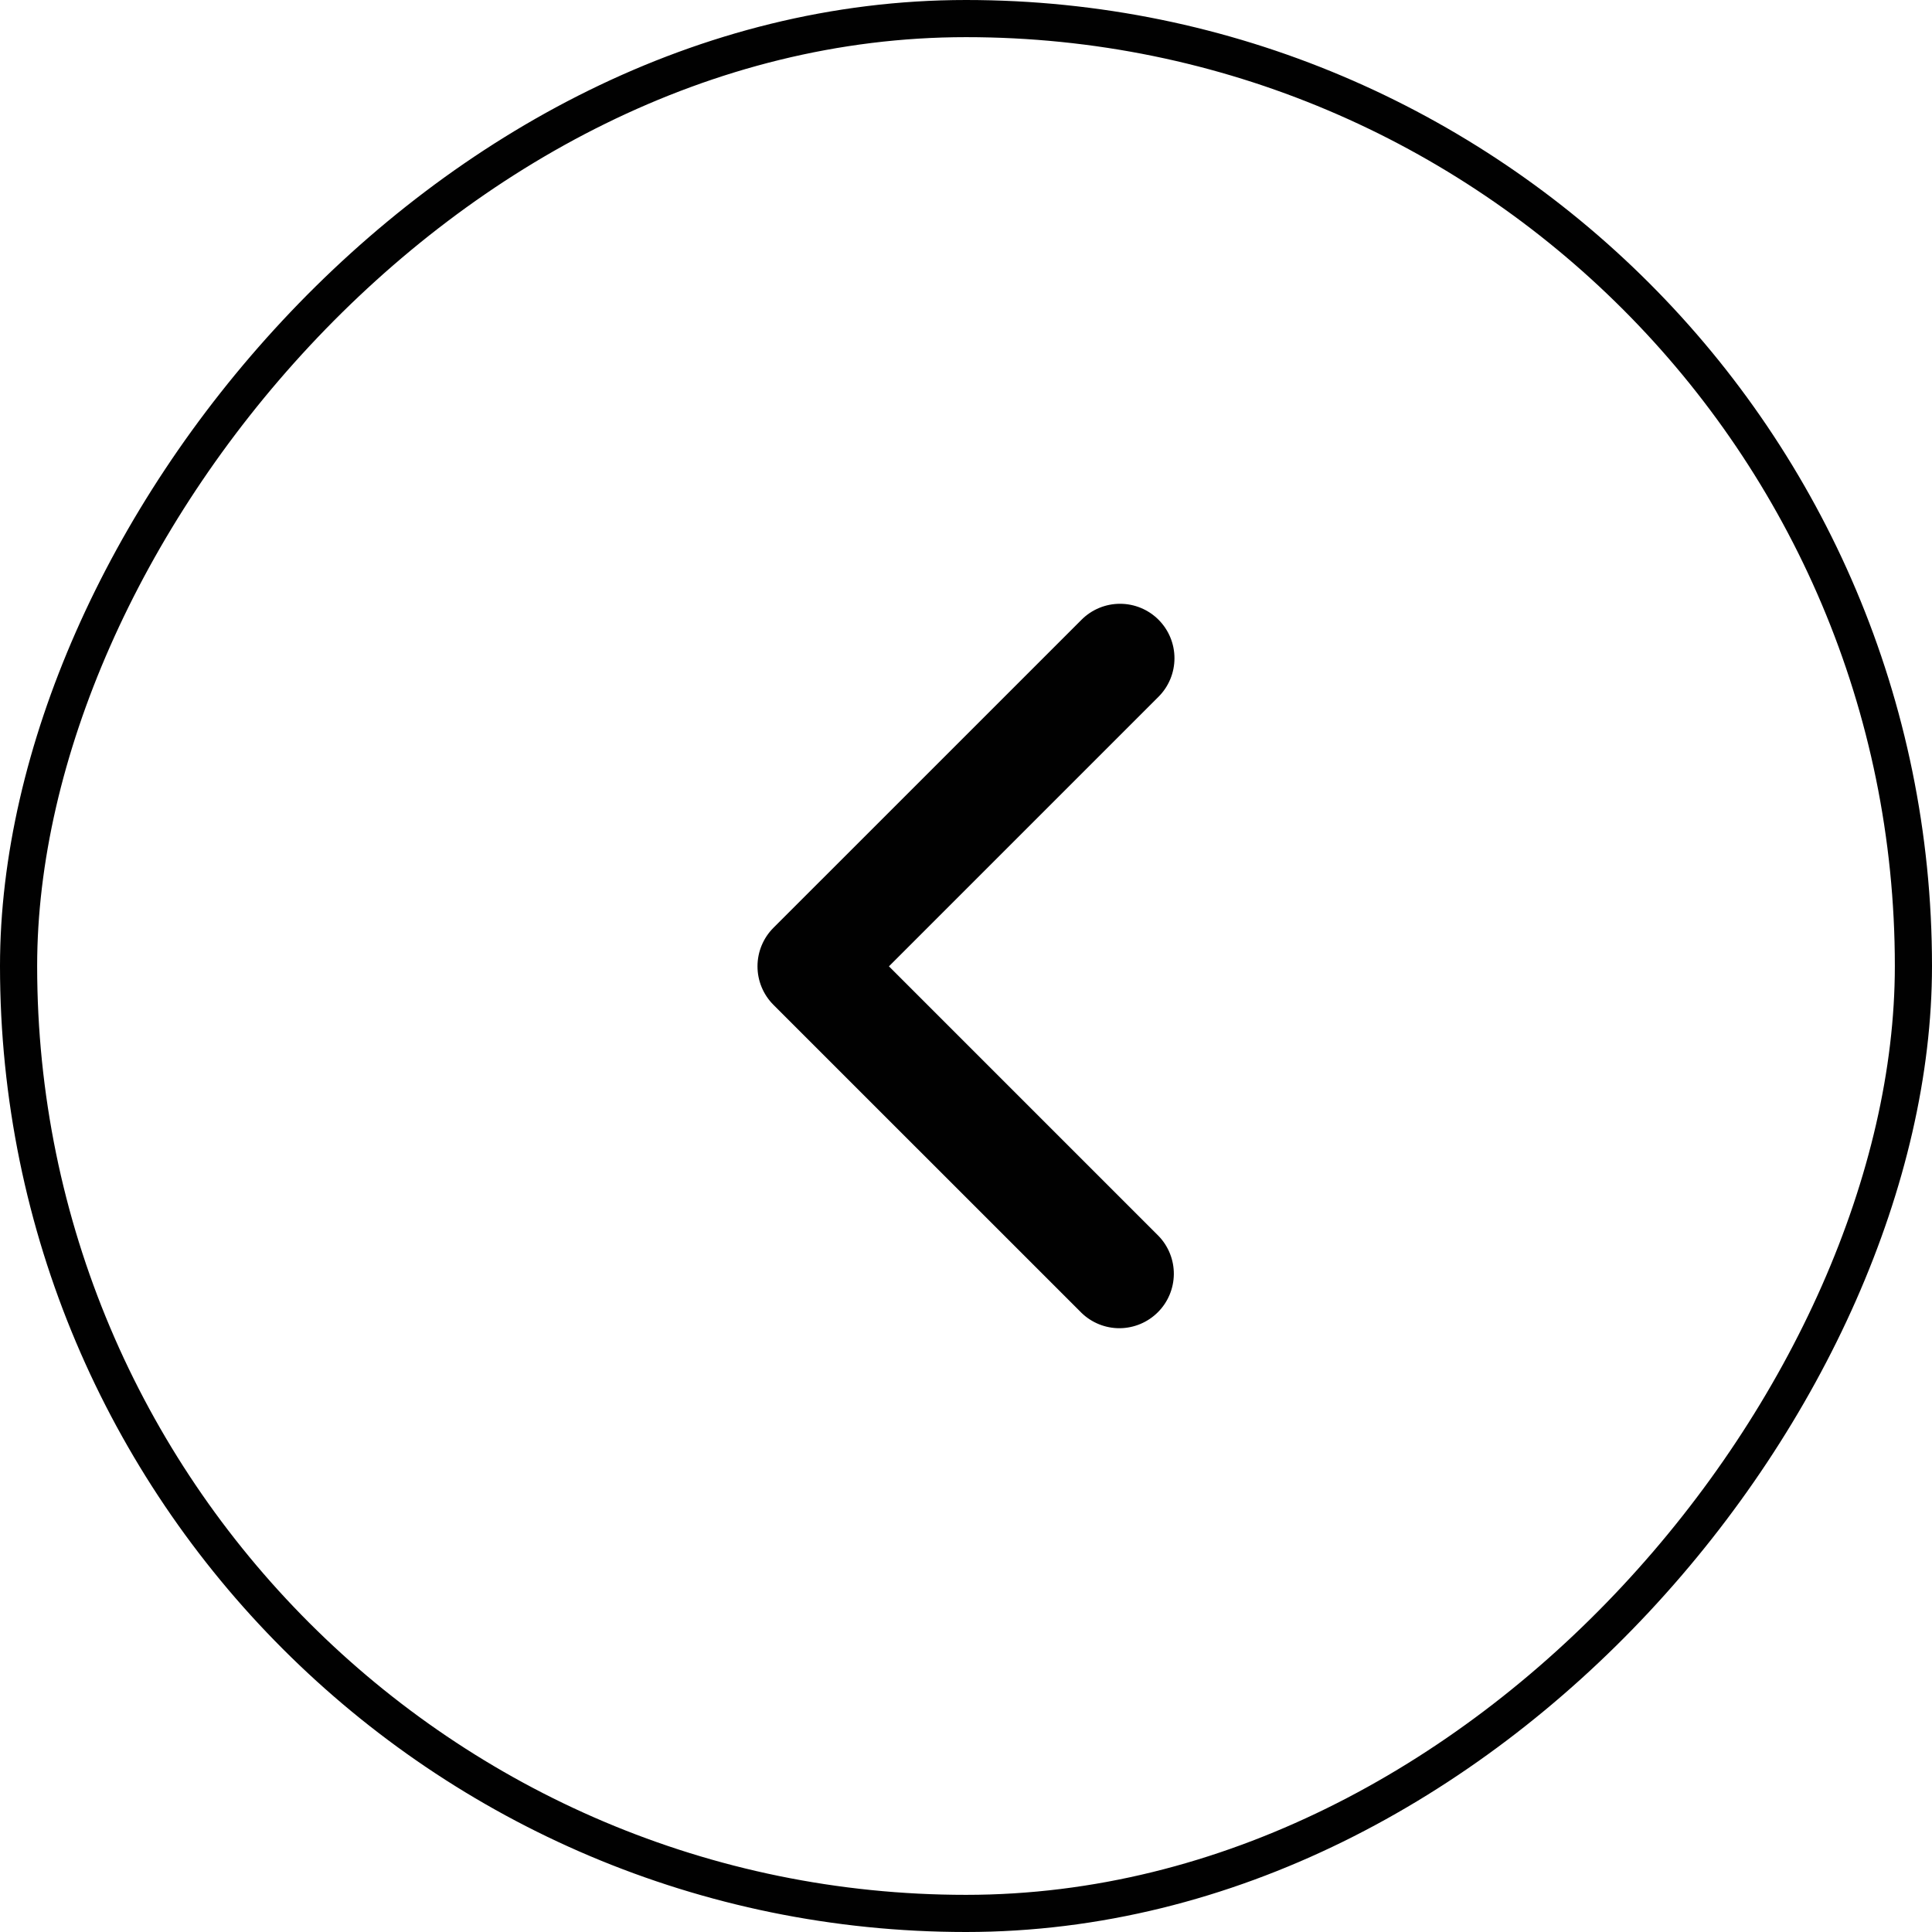
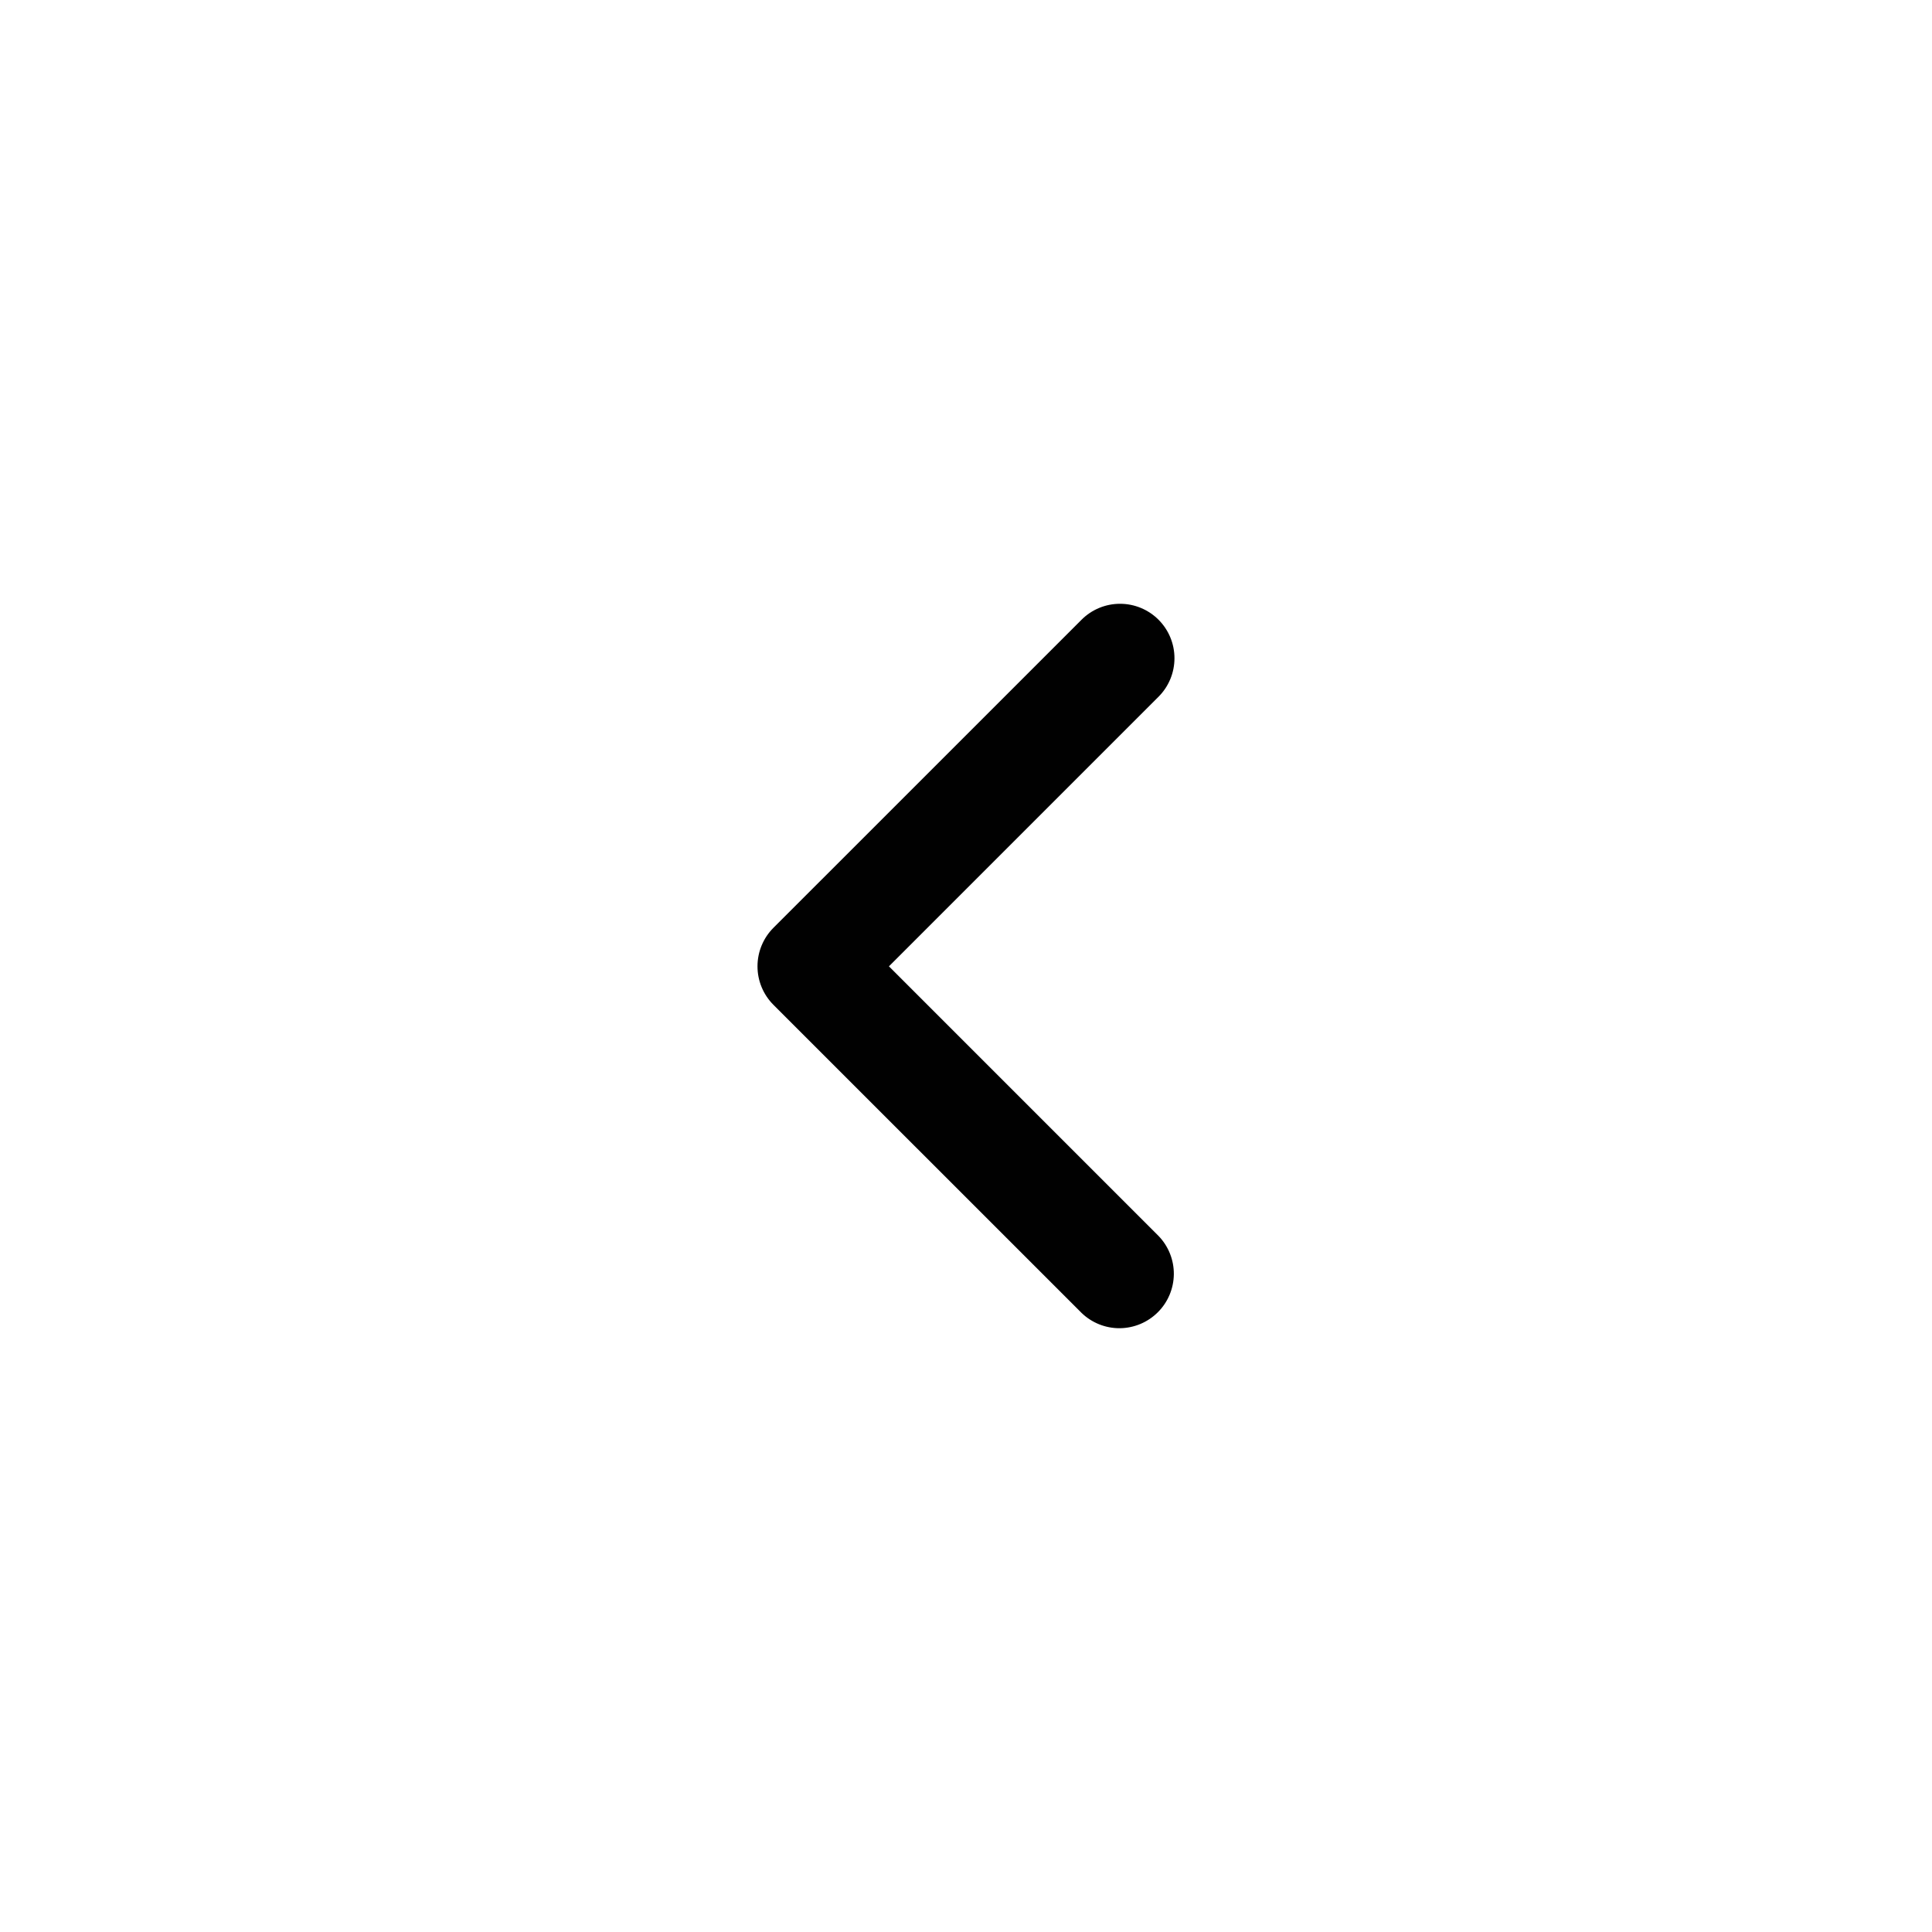
<svg xmlns="http://www.w3.org/2000/svg" width="52" height="52" viewBox="0 0 52 52" fill="none">
-   <rect x="-0.5" y="0.5" width="51" height="51" rx="25.5" transform="matrix(-1 0 0 1 51 0)" stroke="#010101" />
  <path d="M31.182 16.68C31.457 16.955 31.611 17.328 31.611 17.716C31.611 18.105 31.457 18.478 31.182 18.753L23.926 26.009L31.182 33.265C31.449 33.541 31.597 33.911 31.594 34.296C31.59 34.68 31.436 35.048 31.164 35.319C30.892 35.591 30.525 35.745 30.14 35.749C29.756 35.752 29.386 35.604 29.11 35.337L20.817 27.045C20.542 26.77 20.388 26.397 20.388 26.009C20.388 25.62 20.542 25.247 20.817 24.972L29.11 16.68C29.384 16.405 29.757 16.251 30.146 16.251C30.535 16.251 30.907 16.405 31.182 16.68Z" fill="#010101" />
</svg>